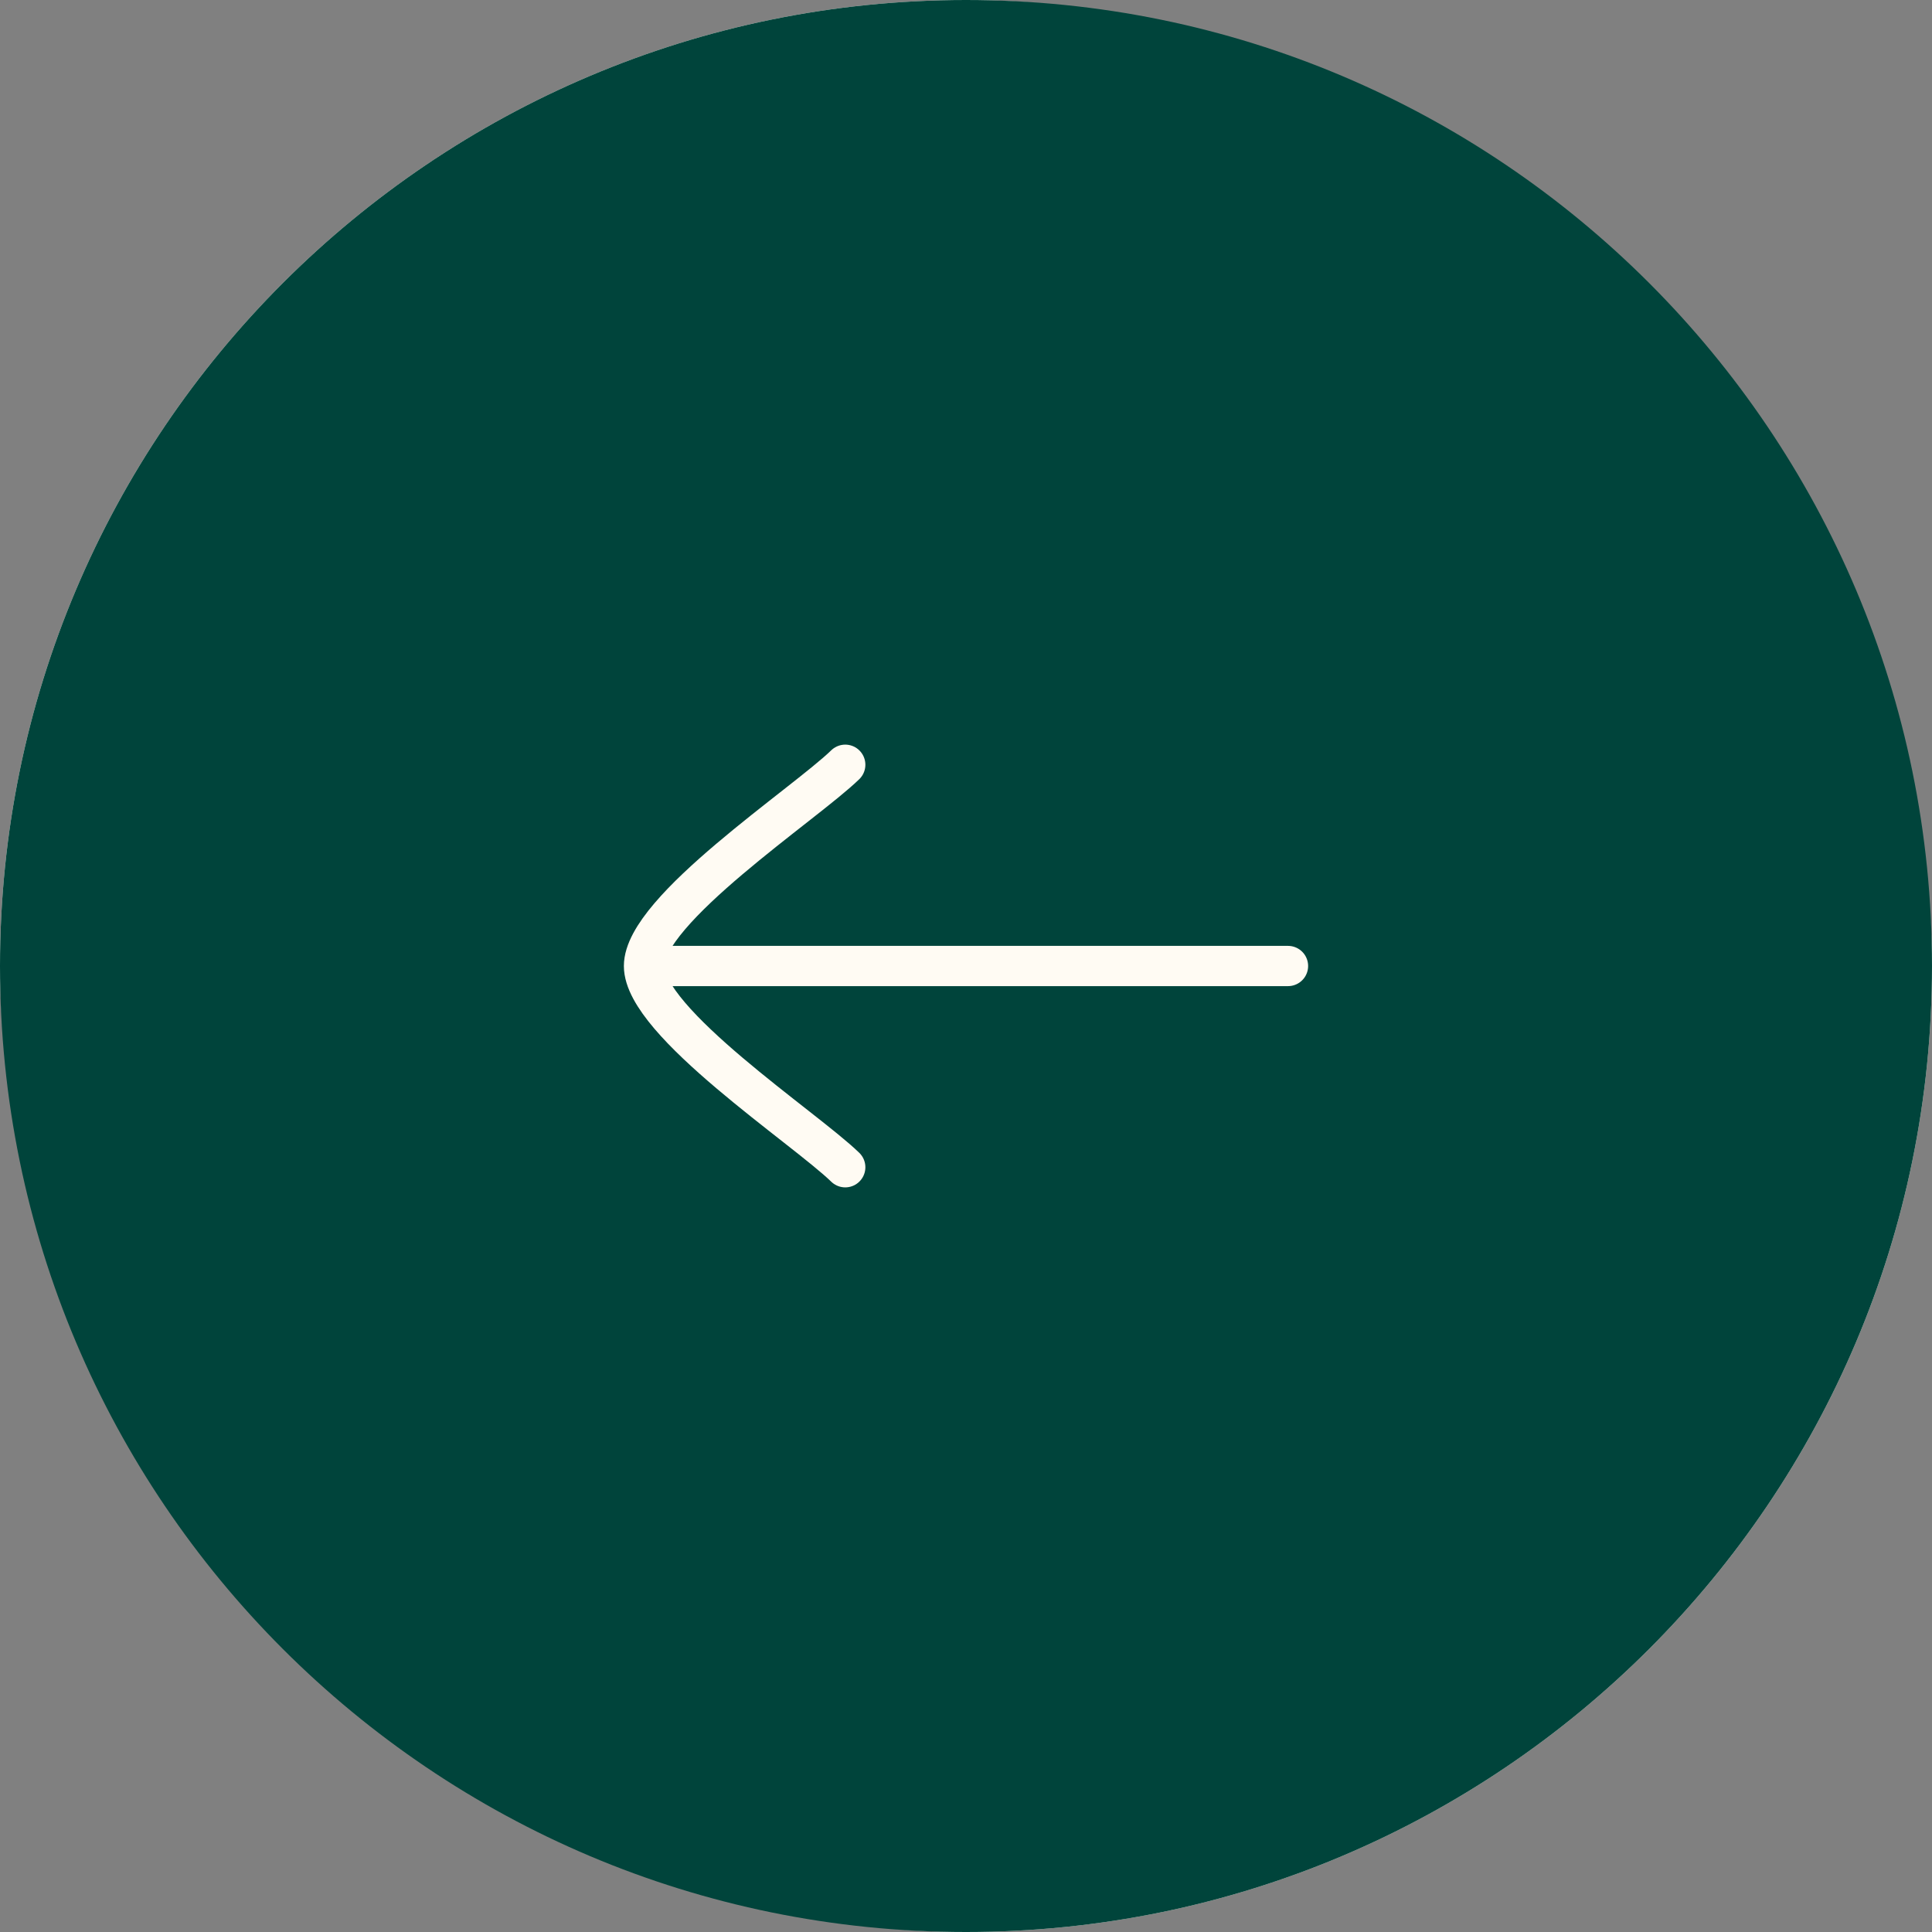
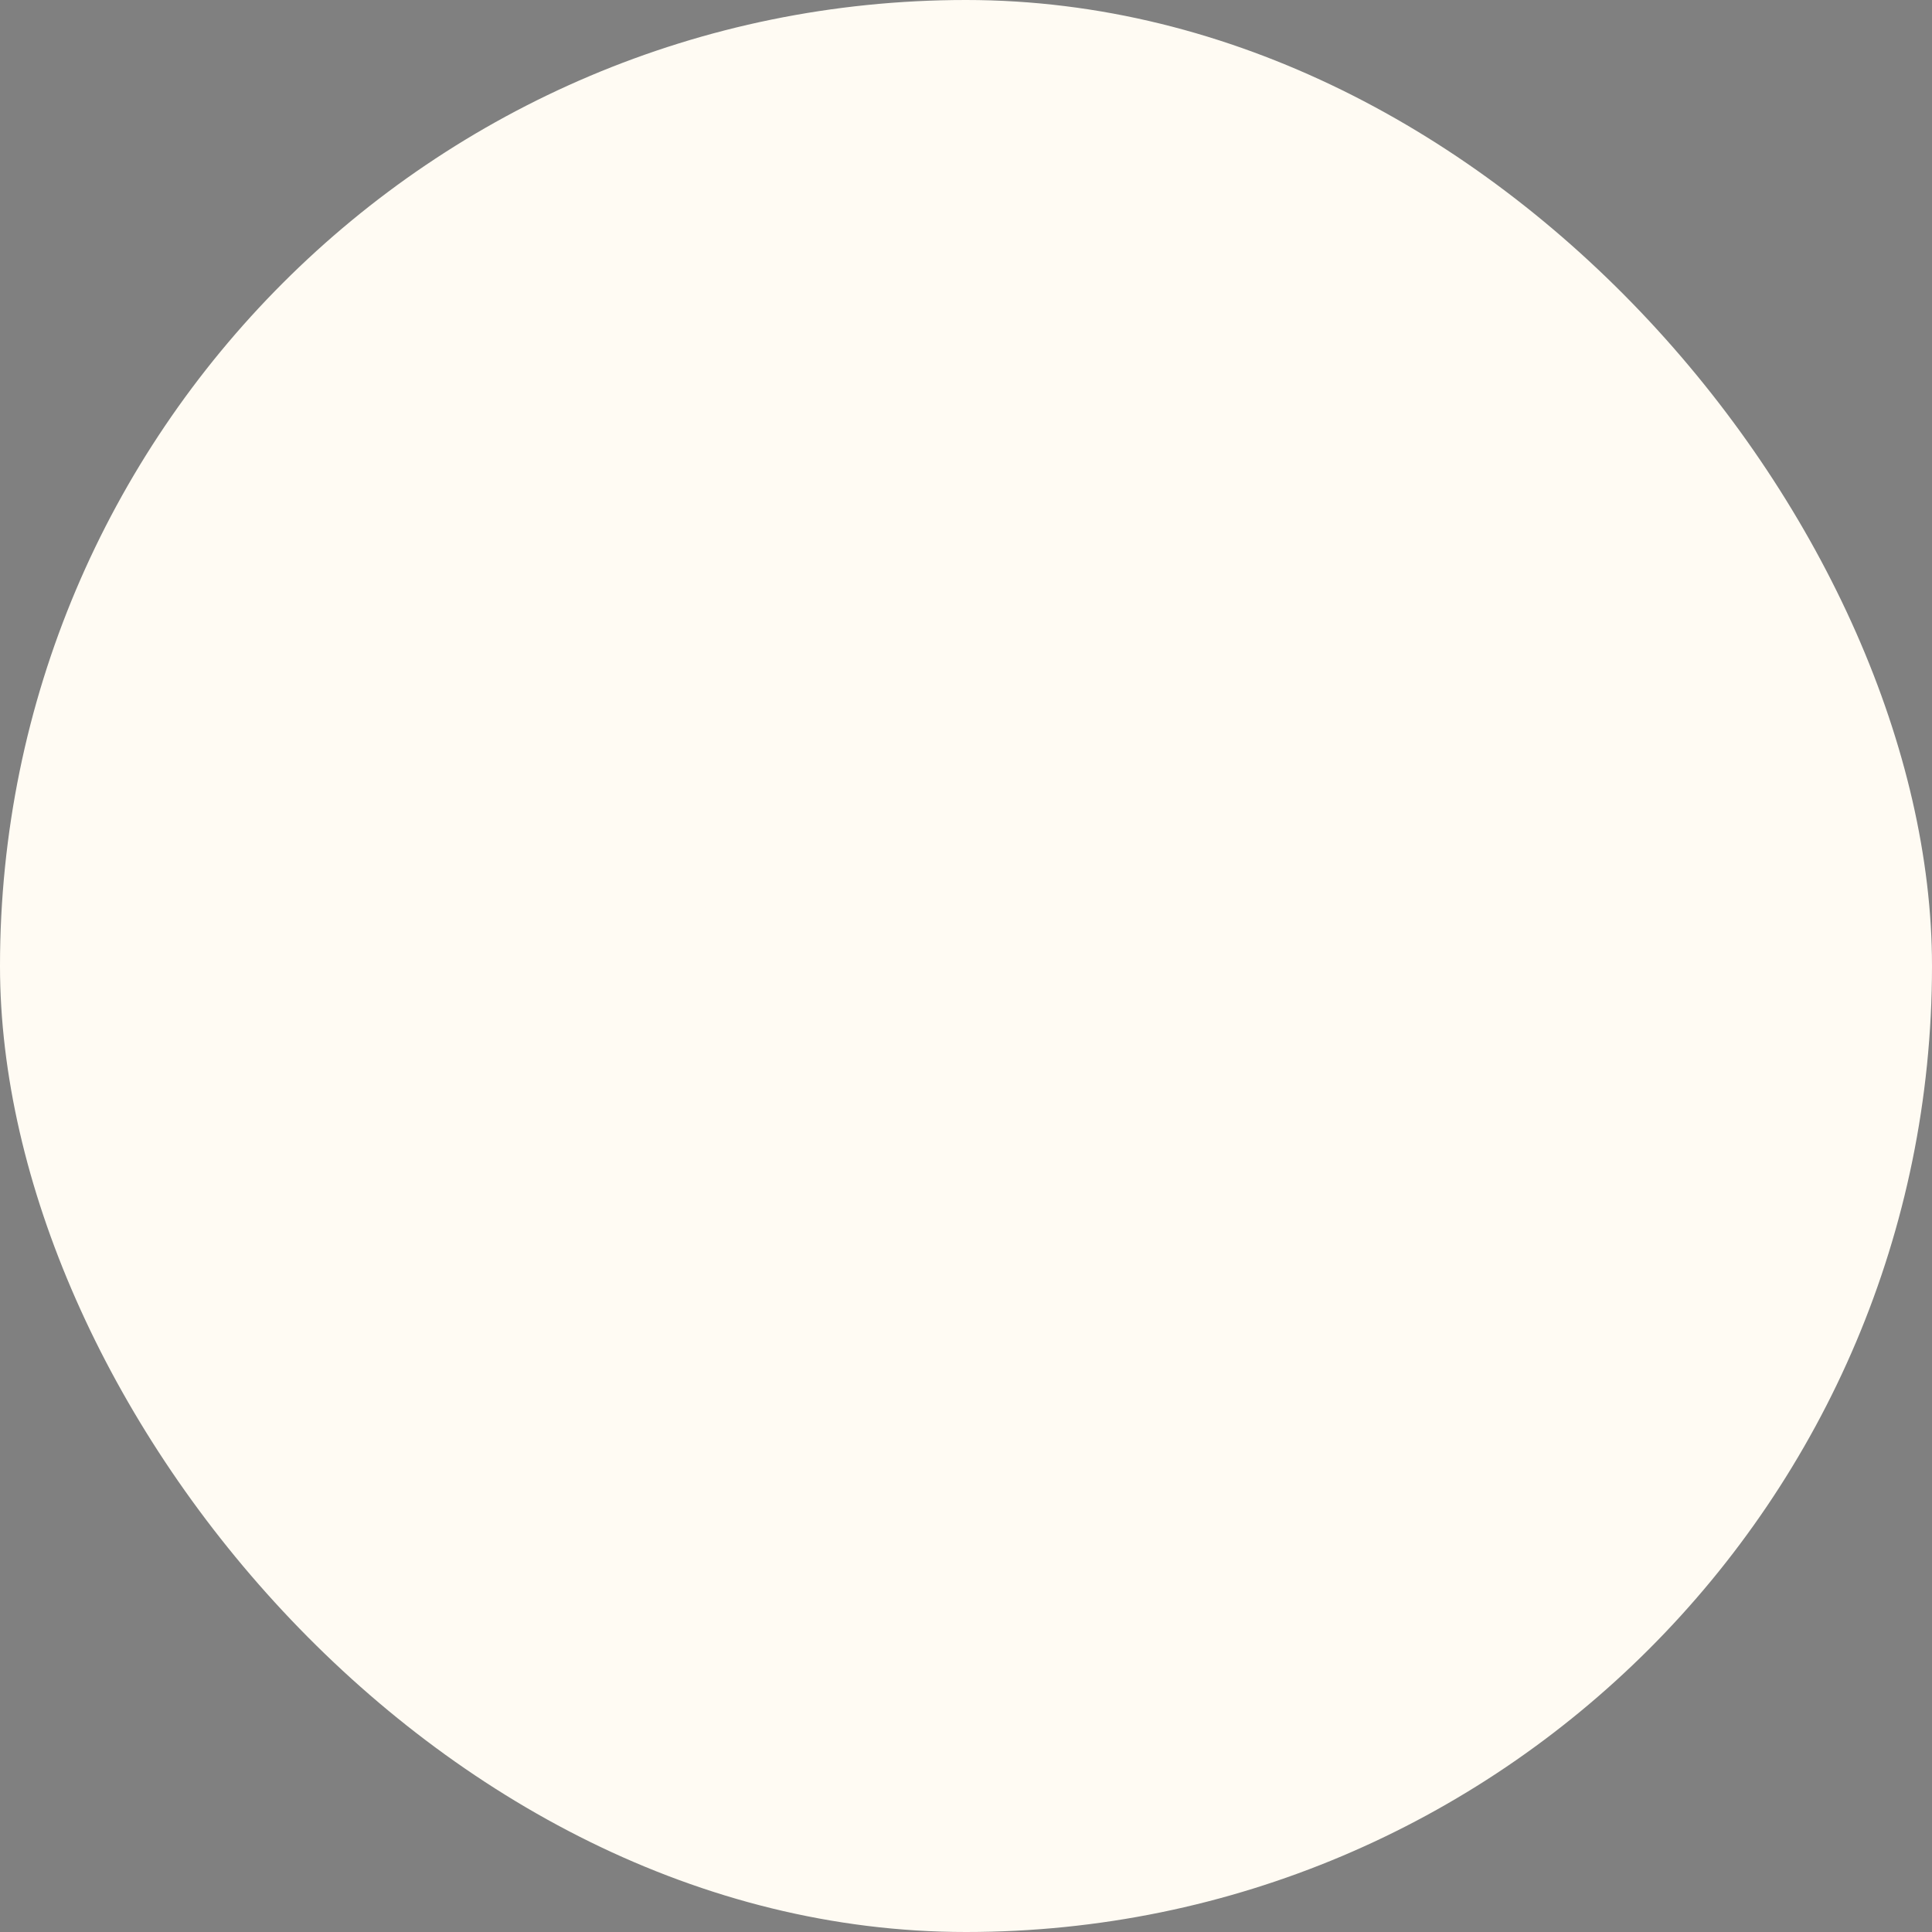
<svg xmlns="http://www.w3.org/2000/svg" width="48" height="48" viewBox="0 0 48 48" fill="none">
  <rect x="0" y="0" width="48" height="48" fill="#808080" stroke="none" />
  <rect width="48" height="48" rx="24" fill="#FFFBF3" />
-   <path d="M24 48C37.255 48 48 37.255 48 24C48 10.745 37.255 0 24 0C10.745 0 0 10.745 0 24C0 37.255 10.745 48 24 48Z" fill="#00443B" />
-   <path d="M16 24H32M16 24C16 25.4 19.989 28.017 21 29M16 24C16 22.6 19.989 19.983 21 19" stroke="#FFFBF3" stroke-linecap="round" stroke-linejoin="round" />
+   <path d="M16 24M16 24C16 25.4 19.989 28.017 21 29M16 24C16 22.6 19.989 19.983 21 19" stroke="#FFFBF3" stroke-linecap="round" stroke-linejoin="round" />
</svg>